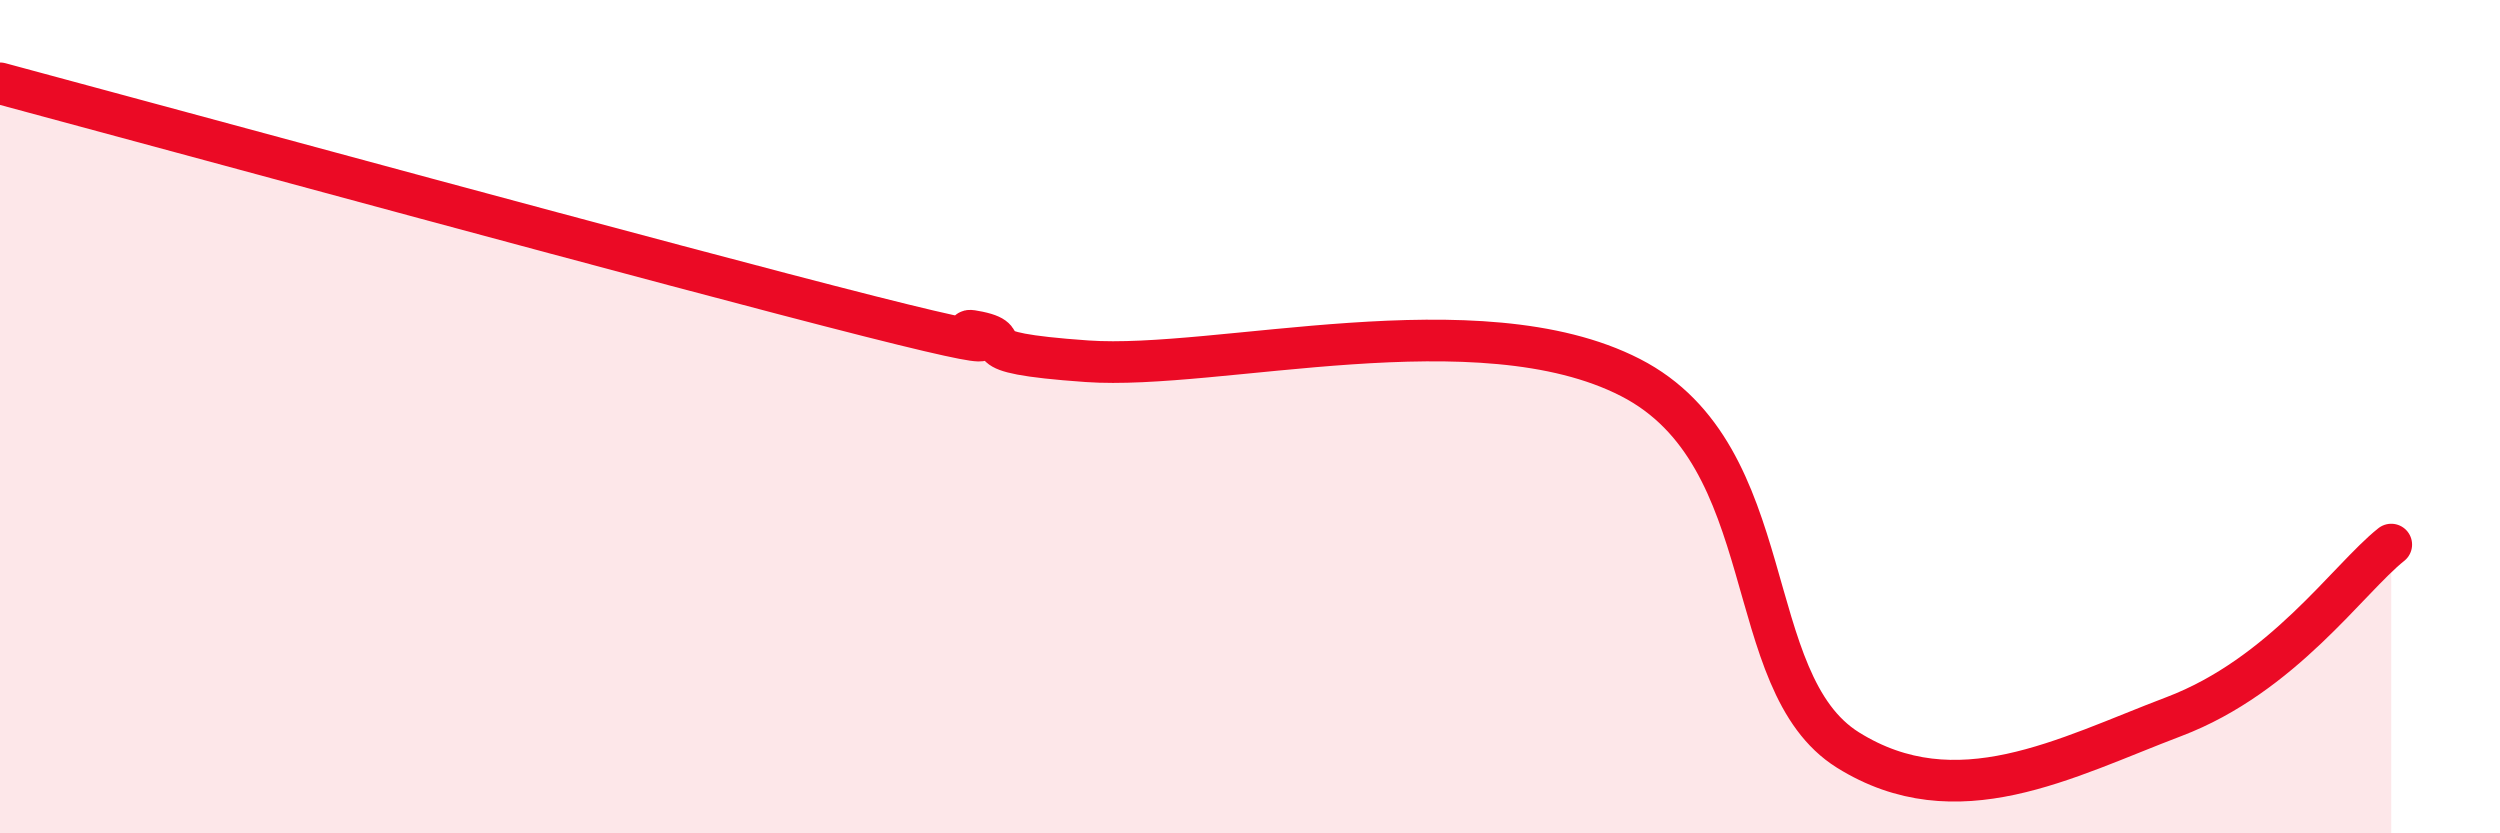
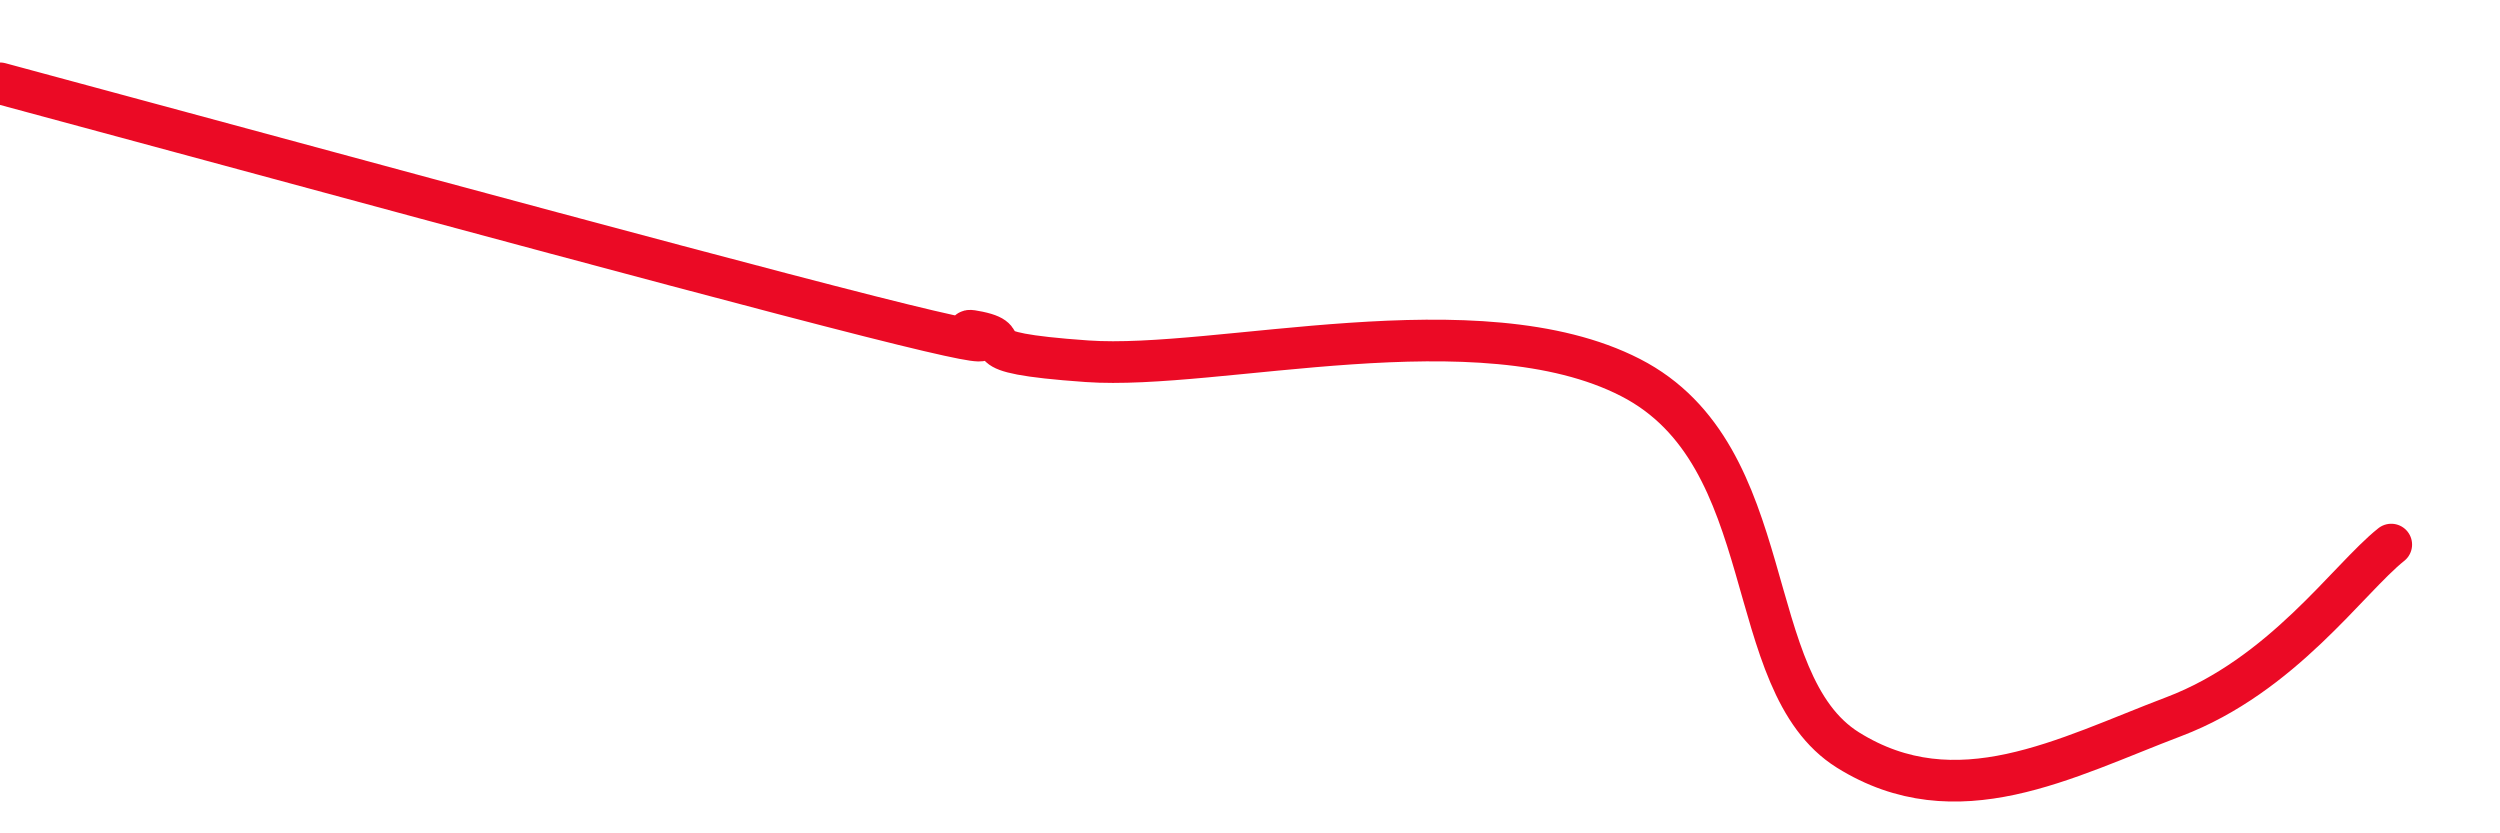
<svg xmlns="http://www.w3.org/2000/svg" width="60" height="20" viewBox="0 0 60 20">
-   <path d="M 0,2 C 4.17,3.12 16.17,6.4 20.87,7.59 C 25.57,8.78 22.44,7.75 23.48,7.97 C 24.52,8.19 22.96,8.45 26.09,8.67 C 29.22,8.89 35.48,7.19 39.13,9.06 C 42.78,10.93 41.74,16.37 44.35,18 C 46.96,19.63 49.56,18.19 52.17,17.2 C 54.78,16.21 56.35,13.9 57.39,13.07L57.39 20L0 20Z" fill="#EB0A25" opacity="0.1" stroke-linecap="round" stroke-linejoin="round" />
  <path d="M 0,2 C 4.17,3.12 16.17,6.4 20.87,7.59 C 25.57,8.78 22.44,7.75 23.48,7.97 C 24.52,8.19 22.96,8.45 26.09,8.67 C 29.22,8.89 35.48,7.19 39.13,9.06 C 42.78,10.93 41.74,16.37 44.35,18 C 46.96,19.63 49.56,18.19 52.17,17.2 C 54.78,16.21 56.35,13.9 57.39,13.07" stroke="#EB0A25" stroke-width="1" fill="none" stroke-linecap="round" stroke-linejoin="round" />
</svg>